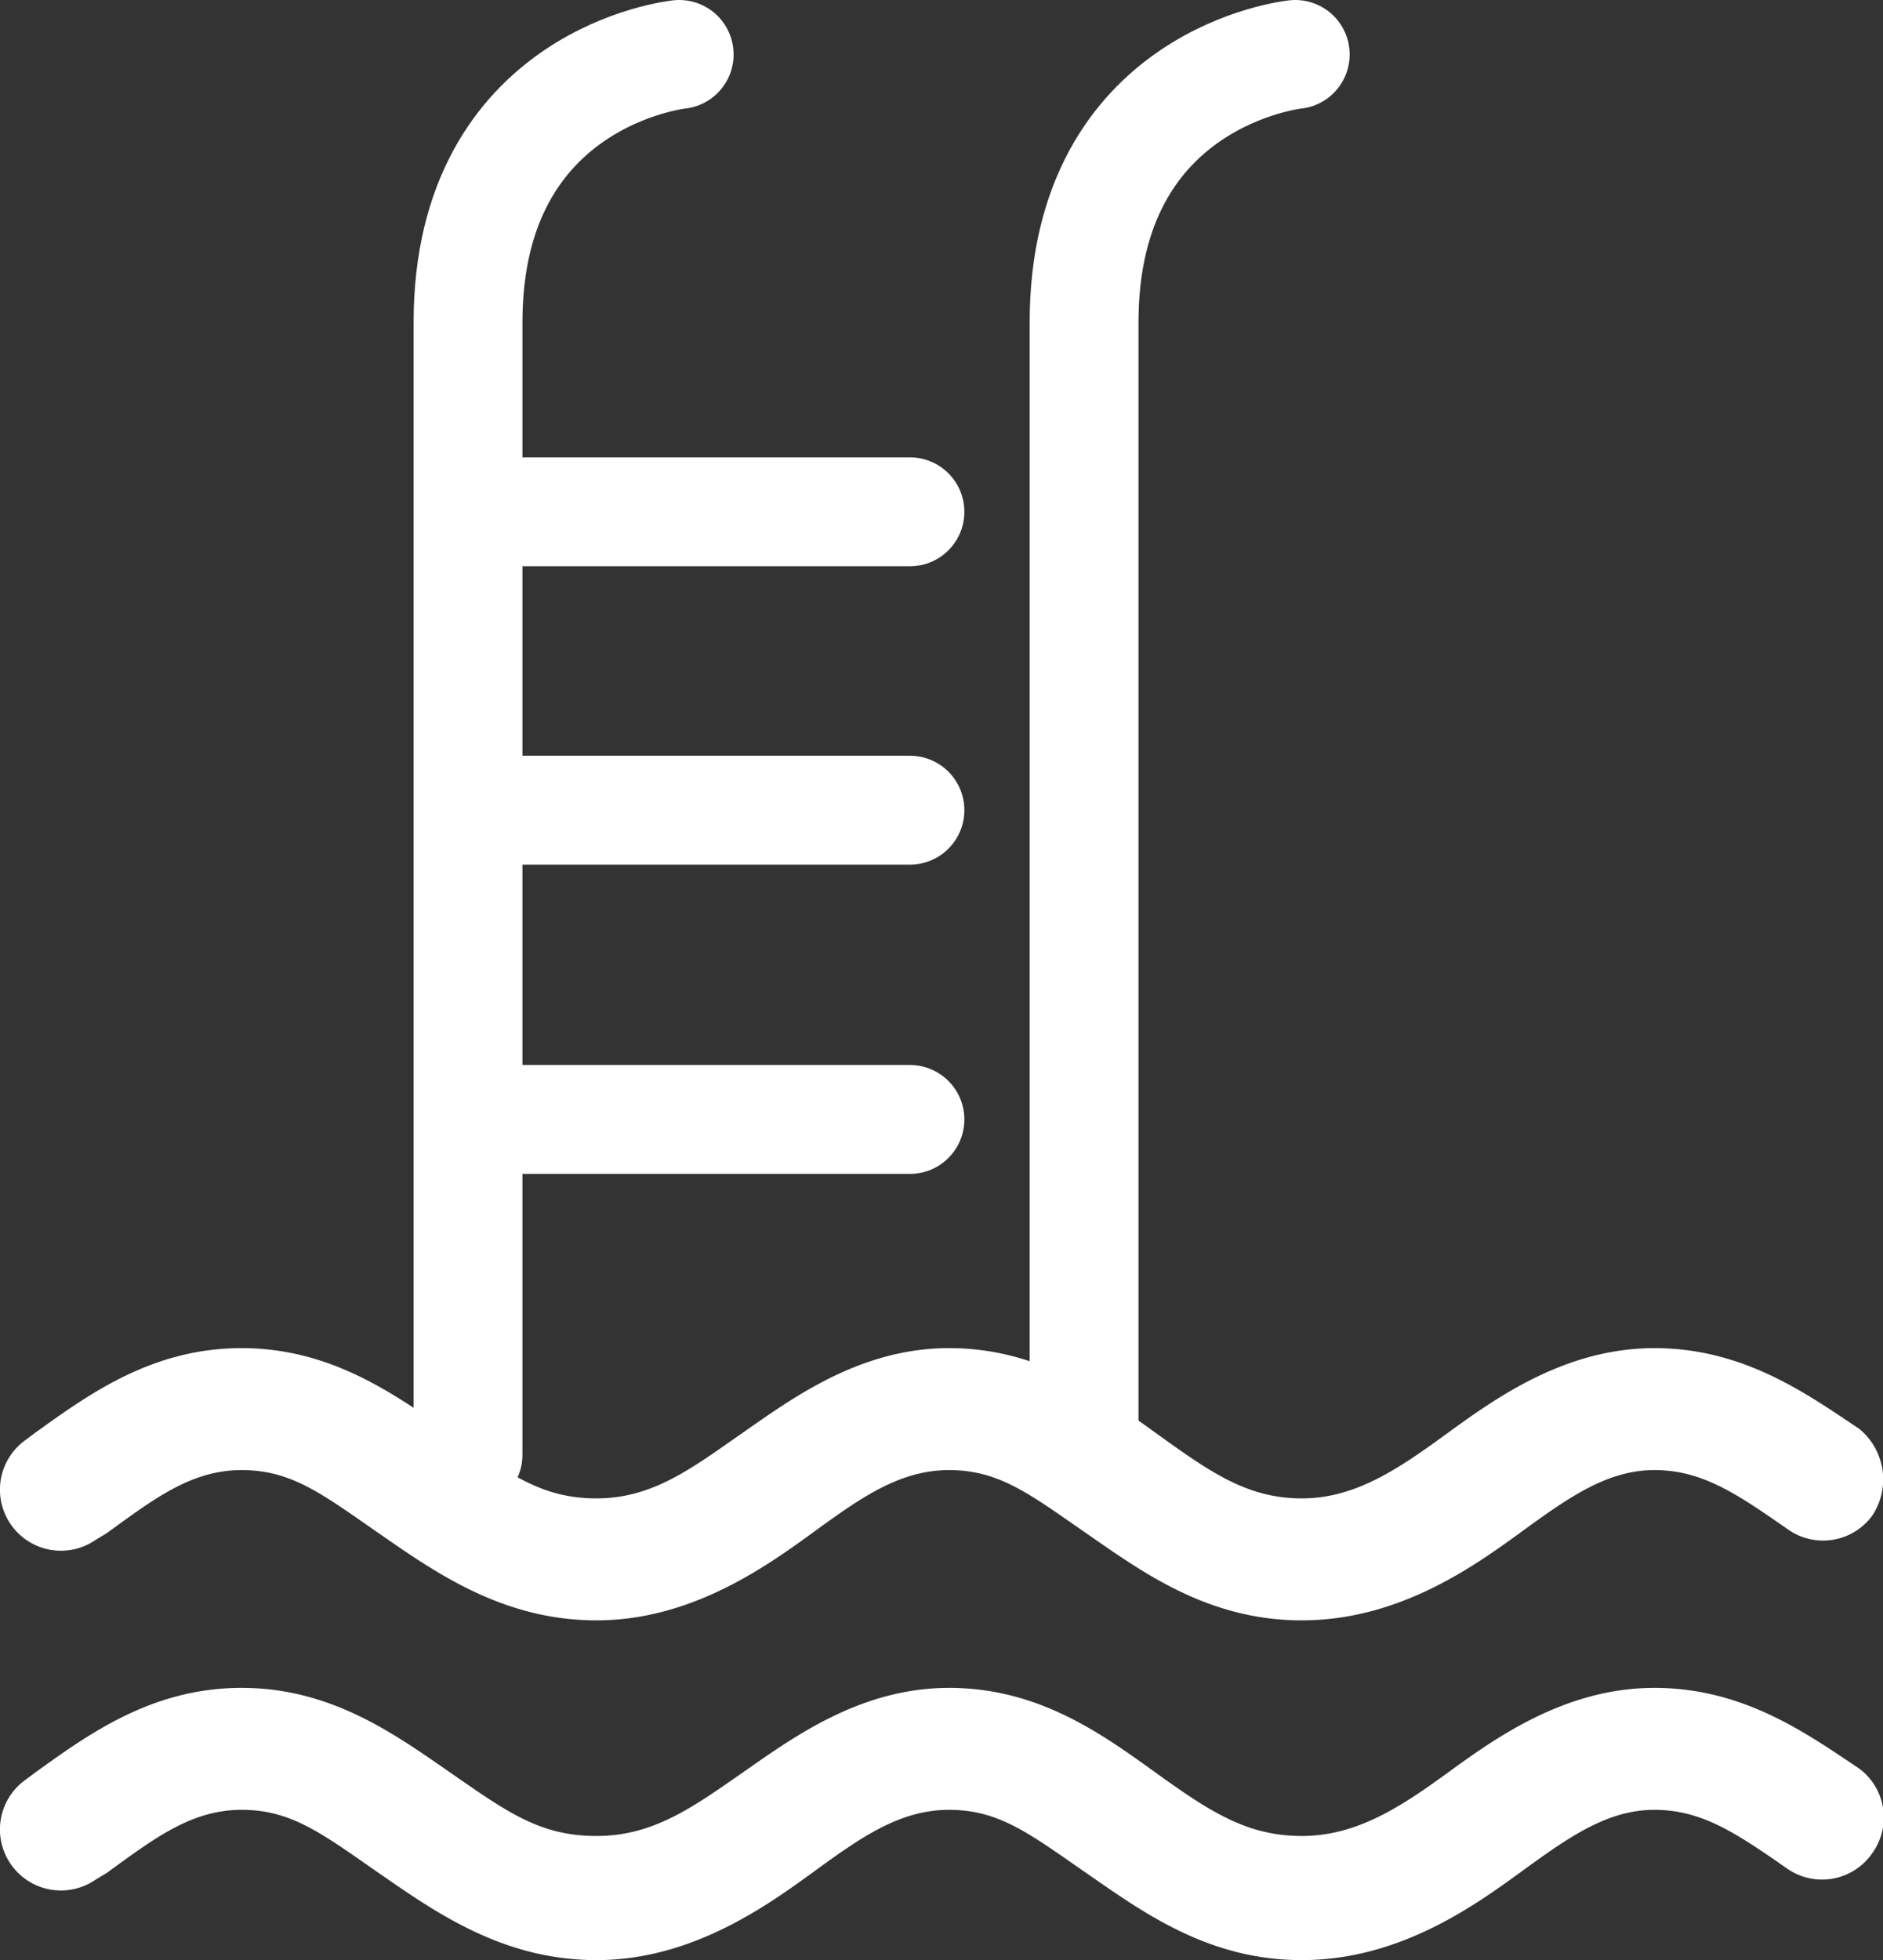
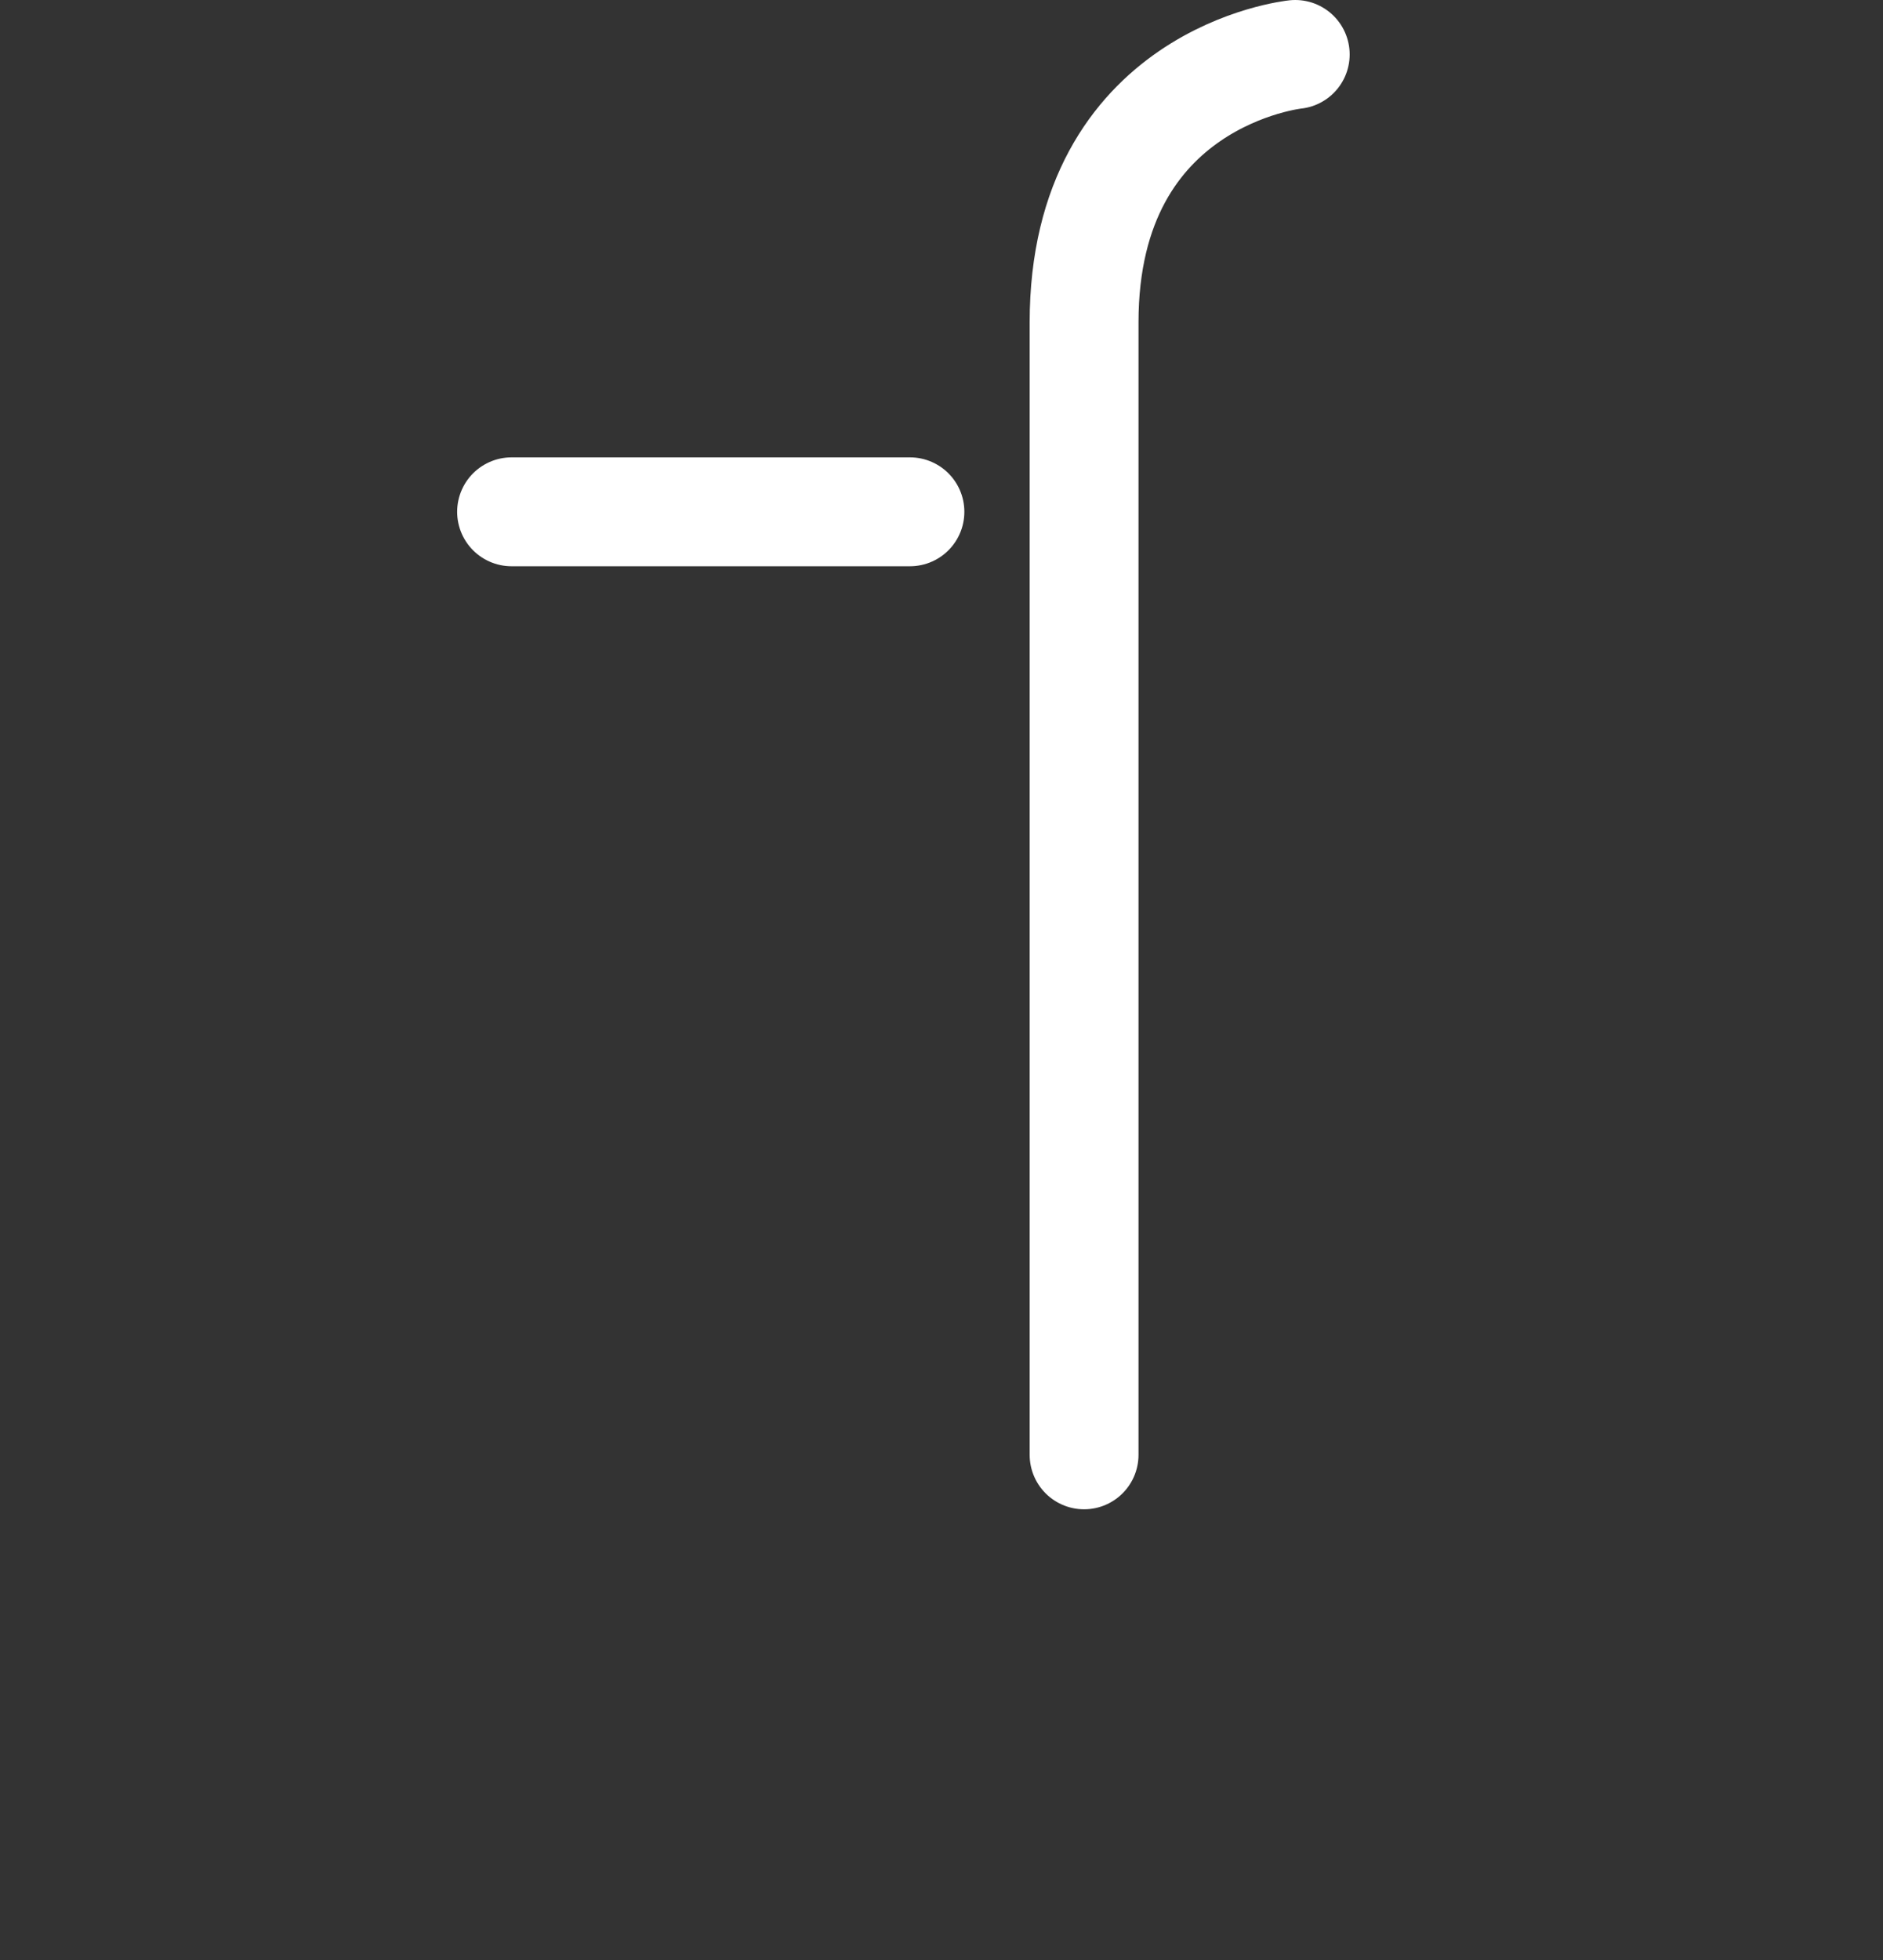
<svg xmlns="http://www.w3.org/2000/svg" width="86.5" height="90" viewBox="0 0 86.5 90">
  <rect x="0" y="0" width="86.5" height="90" fill="#333333" stroke="none" />
  <title>beaches&amp;amp;pools</title>
  <g id="Layer_2" data-name="Layer 2">
    <g id="Layer_1-2" data-name="Layer 1">
-       <path d="M59.8,90c-4.3,0-7.3-2.2-9.9-4s-4-2.9-6.3-2.9-4.1,1.3-6.3,2.9-5.6,4-9.9,4-7.4-2.2-10-4-4-2.9-6.3-2.9-4,1.3-6.2,2.9l-.5.3a2.8,2.8,0,0,1-3.9-.7,2.8,2.8,0,0,1,.7-3.9l.4-.3c2.5-1.8,5.4-3.9,9.5-3.9s7,2.1,9.6,3.9,4.1,2.9,6.7,2.9,4.4-1.3,6.7-2.9,5.4-3.9,9.5-3.9,7,2.1,9.5,3.9,4.2,2.9,6.7,2.9,4.5-1.3,6.7-2.9,5.4-3.9,9.5-3.9,7,2.1,9.4,3.7a2.8,2.8,0,0,1,.6,3.9,2.8,2.8,0,0,1-3.9.7c-2.3-1.6-3.9-2.7-6.1-2.7s-4,1.3-6.2,2.9S64.2,90,59.8,90Z" fill="#fff" />
-       <path d="M59.8,74.4c-4.3,0-7.3-2.2-9.9-4s-4-2.9-6.3-2.9-4.1,1.3-6.3,2.9-5.6,4-9.9,4-7.4-2.2-10-4-4-2.9-6.3-2.9-4,1.3-6.2,2.9l-.5.3A2.8,2.8,0,0,1,.5,70a2.8,2.8,0,0,1,.7-3.9l.4-.3C4.1,64,7,61.9,11.1,61.9s7,2.1,9.6,3.9,4.1,3,6.7,3,4.4-1.4,6.7-3,5.4-3.9,9.5-3.9,7,2.1,9.5,3.9,4.2,3,6.7,3,4.5-1.4,6.7-3,5.4-3.9,9.5-3.9,7,2.1,9.4,3.7a3,3,0,0,1,.6,4,2.8,2.8,0,0,1-3.9.6c-2.3-1.6-3.9-2.7-6.1-2.7s-4,1.3-6.2,2.9S64.2,74.4,59.8,74.4Z" fill="#fff" />
-       <path d="M31.2,2.5s-9.7,1-9.7,12.3v52" fill="none" stroke="#fff" stroke-linecap="round" stroke-miterlimit="10" stroke-width="5" />
      <path d="M59.5,2.5s-9.7,1-9.7,12.3v52" fill="none" stroke="#fff" stroke-linecap="round" stroke-miterlimit="10" stroke-width="5" />
      <line x1="23.5" y1="23.5" x2="41.8" y2="23.5" fill="none" stroke="#fff" stroke-linecap="round" stroke-miterlimit="10" stroke-width="5" />
-       <line x1="23.5" y1="37.2" x2="41.8" y2="37.2" fill="none" stroke="#fff" stroke-linecap="round" stroke-miterlimit="10" stroke-width="5" />
-       <line x1="23.5" y1="51.4" x2="41.8" y2="51.4" fill="none" stroke="#fff" stroke-linecap="round" stroke-miterlimit="10" stroke-width="5" />
    </g>
  </g>
</svg>